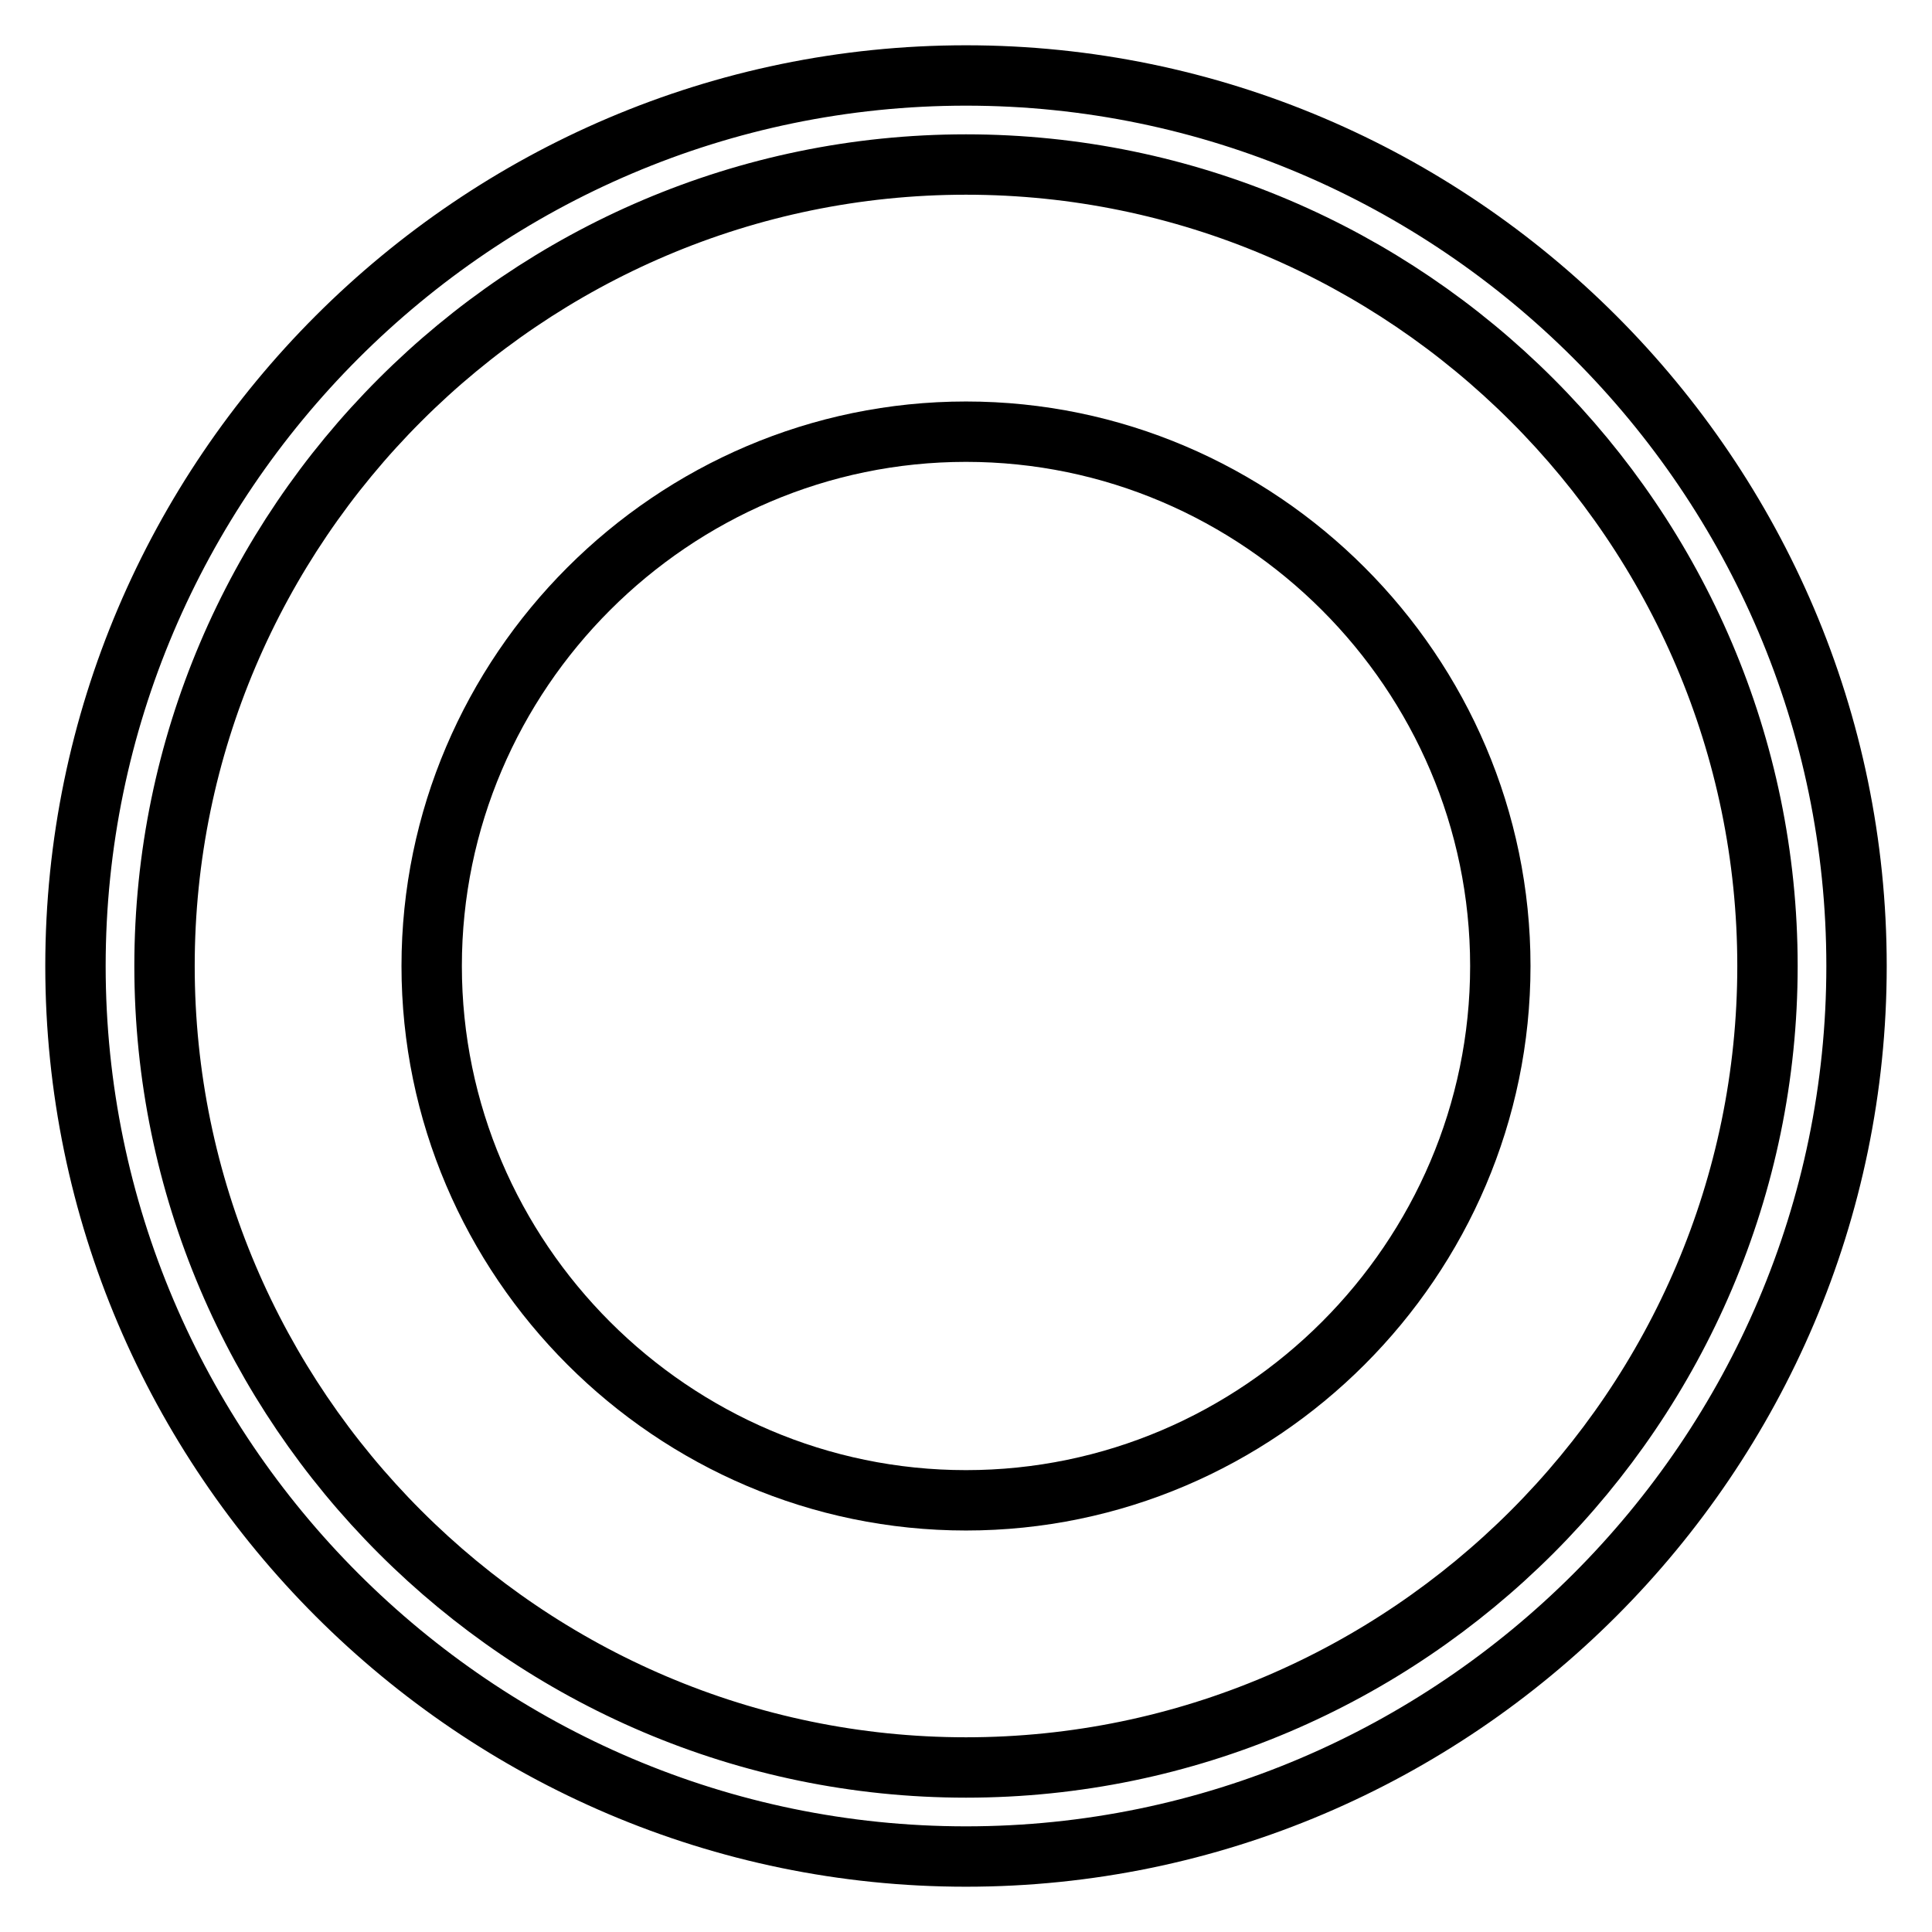
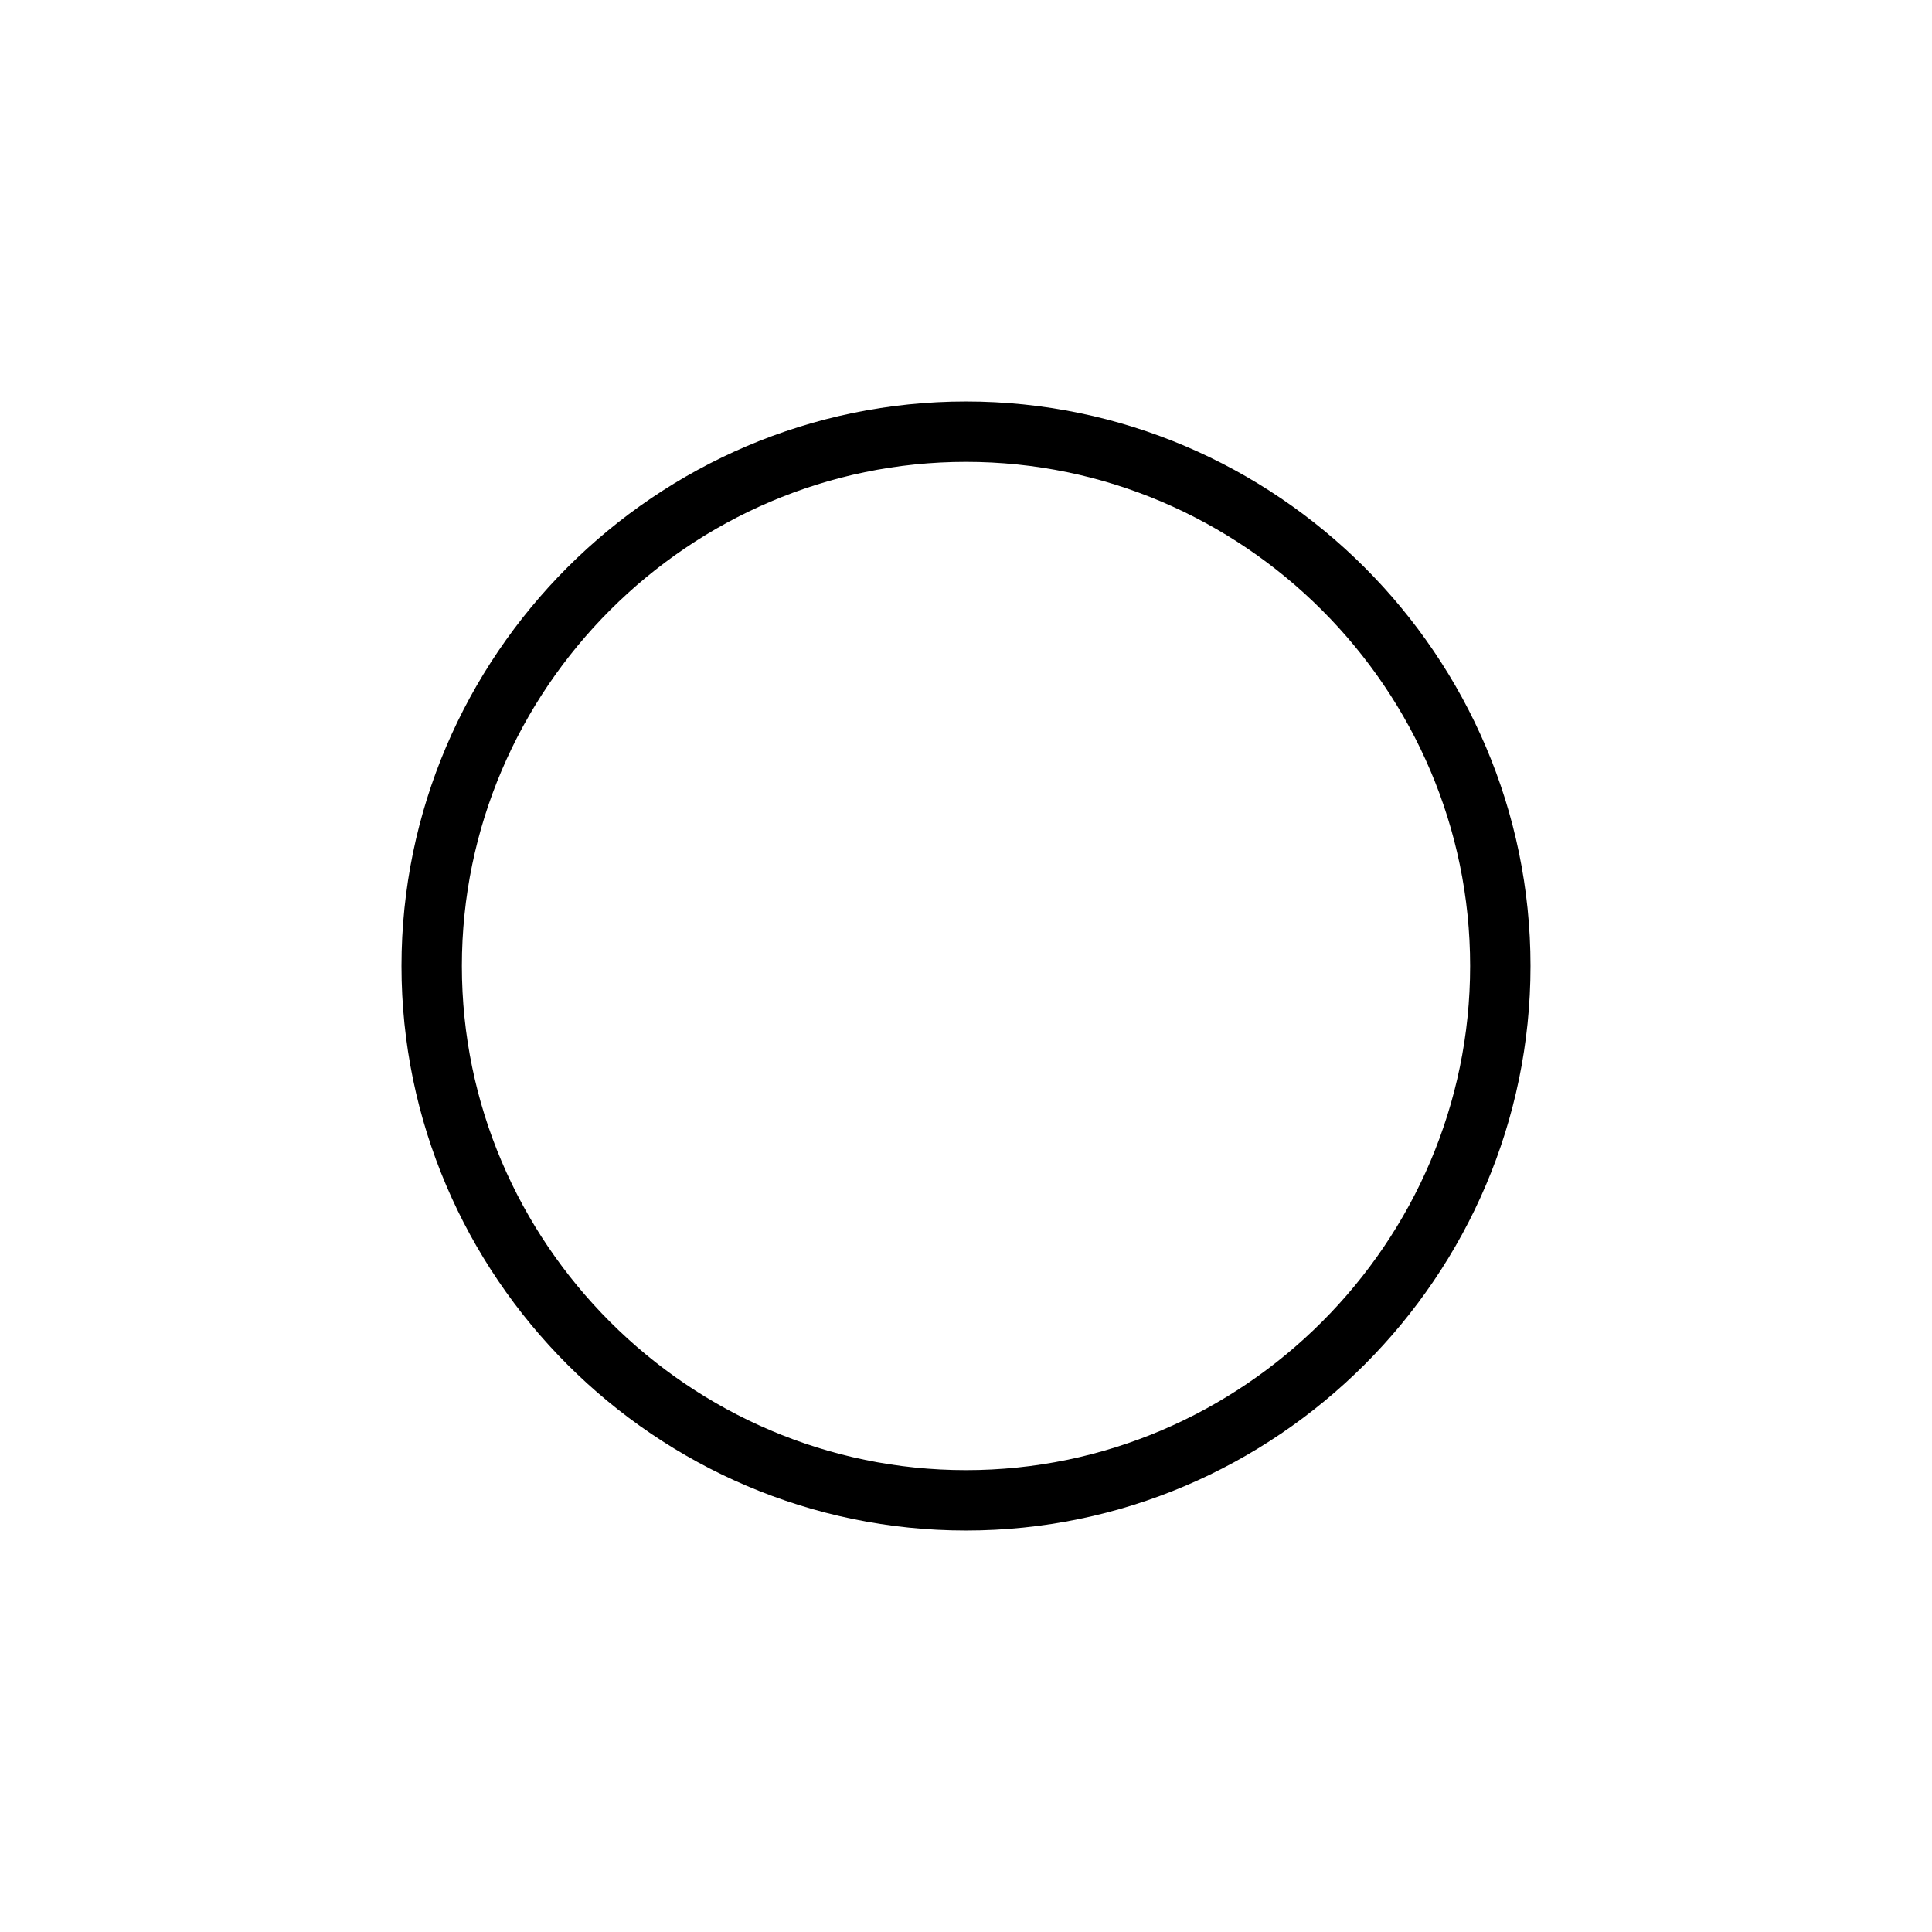
<svg xmlns="http://www.w3.org/2000/svg" version="1.1" x="0px" y="0px" viewBox="0 0 256 256" enable-background="new 0 0 256 256" xml:space="preserve">
  <g>
    <g>
-       <path stroke-width="8" fill-opacity="0" stroke="#000000" d="M128,21.8c58.4,0,106.2,47.8,106.2,106.2c0,58.4-47.8,106.2-106.2,106.2c-58.4,0-106.2-47.8-106.2-106.2C21.8,69.6,69.6,21.8,128,21.8 M128,10C63.1,10,10,63.1,10,128s53.1,118,118,118s118-53.1,118-118S192.9,10,128,10L128,10z" />
      <path stroke-width="8" fill-opacity="0" stroke="#000000" d="M128,57.2c-38.9,0-70.8,31.9-70.8,70.8c0,38.9,31.9,70.8,70.8,70.8c38.9,0,70.8-31.9,70.8-70.8C198.8,89.1,166.9,57.2,128,57.2L128,57.2z" />
    </g>
  </g>
</svg>